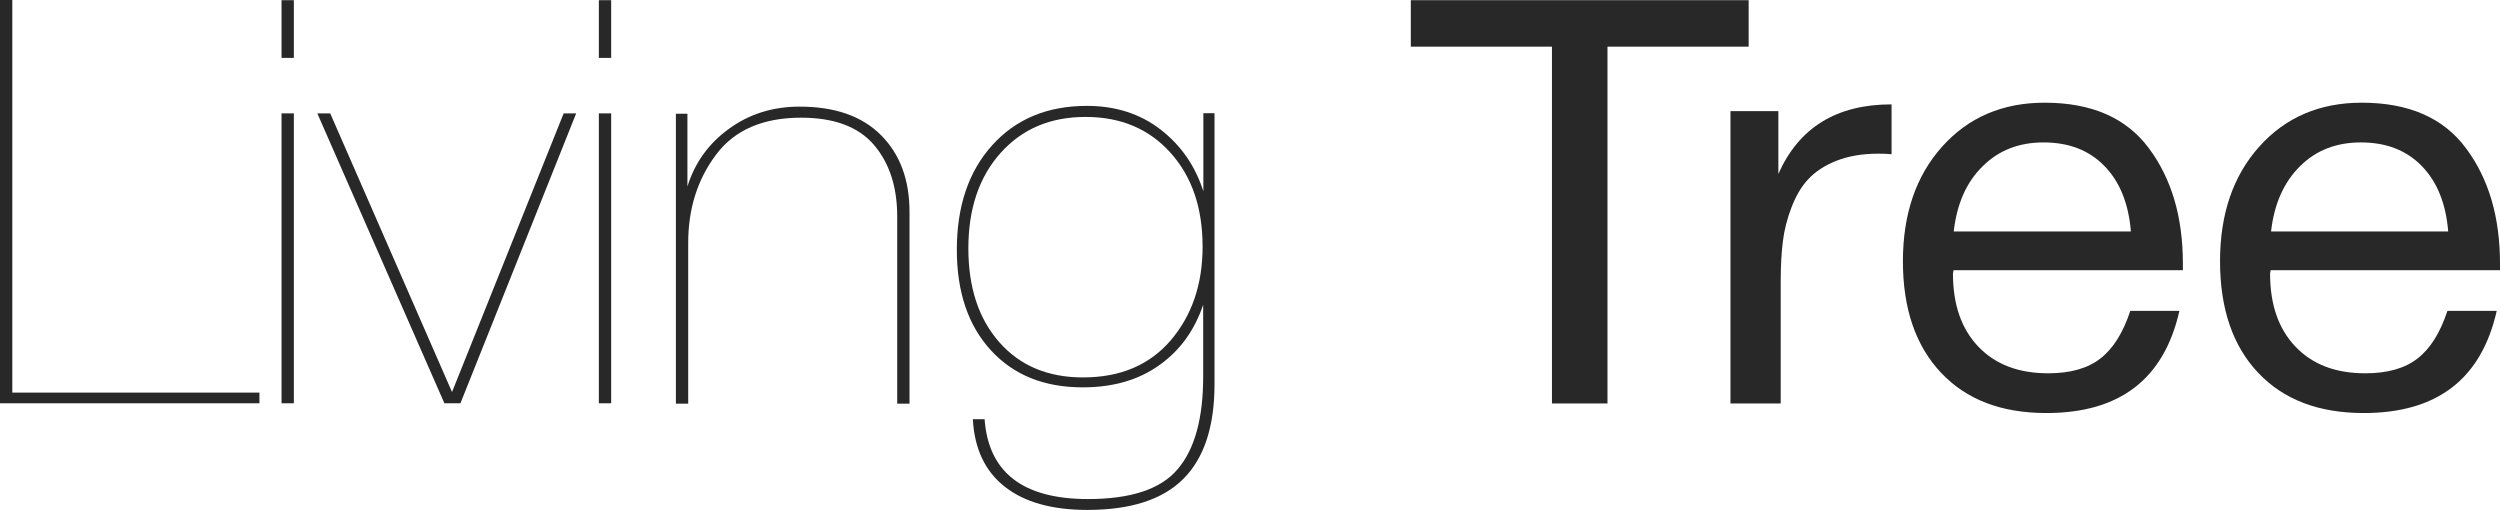
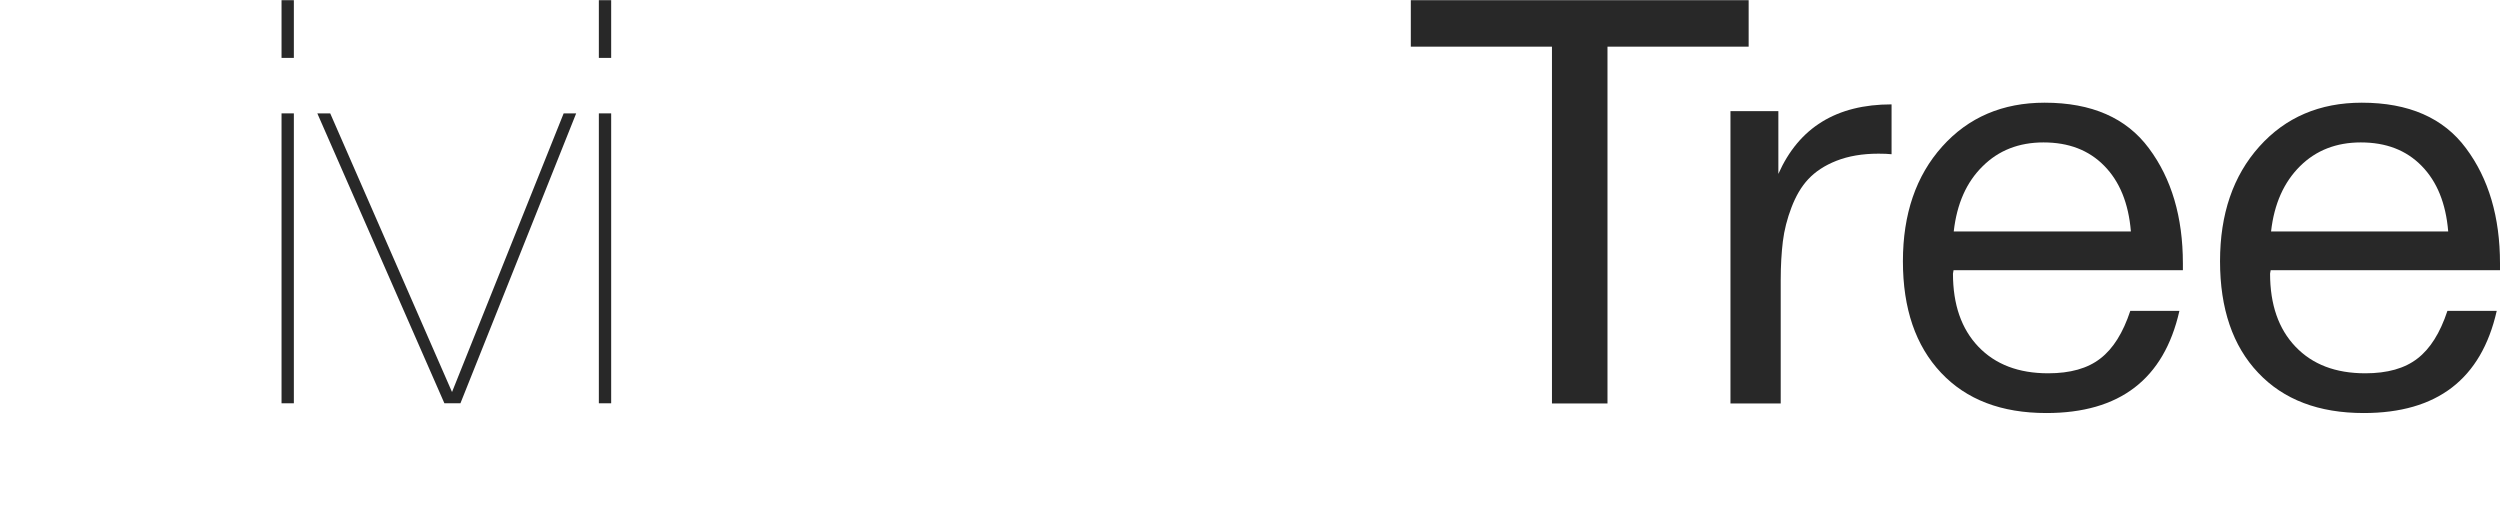
<svg xmlns="http://www.w3.org/2000/svg" width="220" height="45" viewBox="0 0 220 45" fill="none">
  <g style="mix-blend-mode:plus-darker">
-     <path d="M22.831 34.549V35.489H0V0H1.084V34.549H22.831Z" fill="#282828" />
-     <path d="M25.859 0.016V5.095H24.775V0.016H25.859ZM25.859 9.977V35.489H24.775V9.977H25.859Z" fill="#282828" />
+     <path d="M25.859 0.016V5.095H24.775V0.016H25.859ZM25.859 9.977V35.489H24.775V9.977Z" fill="#282828" />
    <path d="M50.703 9.977L40.518 35.489H39.107L27.924 9.977H29.059L39.778 34.499L49.602 9.977H50.703Z" fill="#282828" />
    <path d="M53.783 0.016V5.095H52.699V0.016H53.783ZM53.783 9.977V35.489H52.699V9.977H53.783Z" fill="#282828" />
-     <path d="M60.493 9.977V16.409C61.147 14.314 62.368 12.616 64.157 11.329C65.947 10.027 68.011 9.383 70.368 9.383C73.483 9.383 75.874 10.225 77.543 11.907C79.212 13.589 80.038 15.832 80.038 18.668V35.522H78.954V19.031C78.954 16.442 78.266 14.347 76.906 12.748C75.53 11.148 73.397 10.356 70.489 10.356C67.134 10.356 64.622 11.445 63.005 13.622C61.37 15.799 60.562 18.388 60.562 21.373V35.522H59.478V10.01H60.493V9.977Z" fill="#282828" />
-     <path d="M106.877 9.977V33.807C106.877 37.534 105.965 40.304 104.141 42.135C102.318 43.965 99.496 44.873 95.694 44.873C92.58 44.873 90.154 44.196 88.416 42.828C86.678 41.459 85.749 39.48 85.612 36.891H86.644C86.988 41.574 90.016 43.916 95.745 43.916C99.531 43.916 102.163 43.042 103.643 41.277C105.139 39.513 105.879 36.808 105.879 33.147V26.815C105.122 29.074 103.832 30.855 102.008 32.141C100.184 33.444 97.948 34.087 95.281 34.087C91.874 34.087 89.19 32.999 87.195 30.822C85.199 28.645 84.201 25.693 84.201 21.983C84.201 18.157 85.233 15.089 87.315 12.78C89.397 10.472 92.167 9.317 95.642 9.317C98.171 9.317 100.339 10.01 102.146 11.412C103.952 12.813 105.191 14.628 105.896 16.837V9.961H106.877V9.977ZM102.989 13.424C101.096 11.329 98.619 10.29 95.522 10.29C92.425 10.29 89.947 11.346 88.055 13.457C86.162 15.568 85.216 18.371 85.216 21.851C85.216 25.314 86.128 28.068 87.952 30.129C89.775 32.191 92.218 33.213 95.315 33.213C98.602 33.213 101.182 32.108 103.04 29.931C104.899 27.738 105.828 25.001 105.828 21.702C105.828 18.272 104.881 15.518 102.989 13.424Z" fill="#282828" />
    <path d="M153.881 0.016V4.106H141.459V35.505H136.573V4.106H124.151V0.016H153.881Z" fill="#282828" />
    <path d="M166.458 9.185V13.572C166.148 13.539 165.77 13.523 165.305 13.523C163.877 13.523 162.656 13.737 161.606 14.149C160.557 14.562 159.748 15.106 159.129 15.765C158.509 16.425 158.028 17.266 157.649 18.256C157.271 19.245 157.013 20.251 156.892 21.24C156.772 22.23 156.703 23.368 156.703 24.638V35.505H152.281V9.779H156.496V15.304C158.303 11.23 161.606 9.185 166.458 9.185Z" fill="#282828" />
    <path d="M191.784 27.375C190.425 33.362 186.536 36.347 180.084 36.347C176.127 36.347 173.048 35.176 170.811 32.801C168.574 30.426 167.456 27.161 167.456 22.989C167.456 18.833 168.609 15.469 170.914 12.896C173.22 10.323 176.231 9.037 179.93 9.037C184.059 9.037 187.121 10.373 189.1 13.044C191.096 15.716 192.094 19.097 192.094 23.187V23.78H171.912L171.861 24.077C171.861 26.798 172.6 28.942 174.097 30.509C175.594 32.075 177.641 32.85 180.239 32.85C182.183 32.85 183.715 32.422 184.833 31.548C185.951 30.69 186.829 29.288 187.465 27.359H191.784V27.375ZM187.517 20.35C187.311 17.893 186.536 15.98 185.177 14.595C183.818 13.209 182.046 12.533 179.826 12.533C177.676 12.533 175.886 13.226 174.476 14.628C173.048 16.029 172.205 17.926 171.929 20.367H187.517V20.35Z" fill="#282828" />
    <path d="M219.708 27.375C218.348 33.362 214.46 36.347 208.008 36.347C204.051 36.347 200.954 35.176 198.717 32.801C196.481 30.443 195.363 27.161 195.363 22.989C195.363 18.833 196.515 15.469 198.821 12.896C201.126 10.323 204.137 9.037 207.836 9.037C211.965 9.037 215.028 10.373 217.006 13.044C219.002 15.716 220 19.097 220 23.187V23.78H199.819L199.767 24.077C199.767 26.798 200.507 28.942 202.004 30.509C203.5 32.075 205.531 32.85 208.146 32.85C210.09 32.85 211.621 32.422 212.74 31.548C213.858 30.69 214.735 29.288 215.372 27.359H219.708V27.375ZM215.441 20.35C215.234 17.893 214.46 15.98 213.101 14.595C211.742 13.209 209.97 12.533 207.75 12.533C205.599 12.533 203.81 13.226 202.399 14.628C200.989 16.029 200.128 17.926 199.853 20.367H215.441V20.35Z" fill="#282828" />
  </g>
</svg>